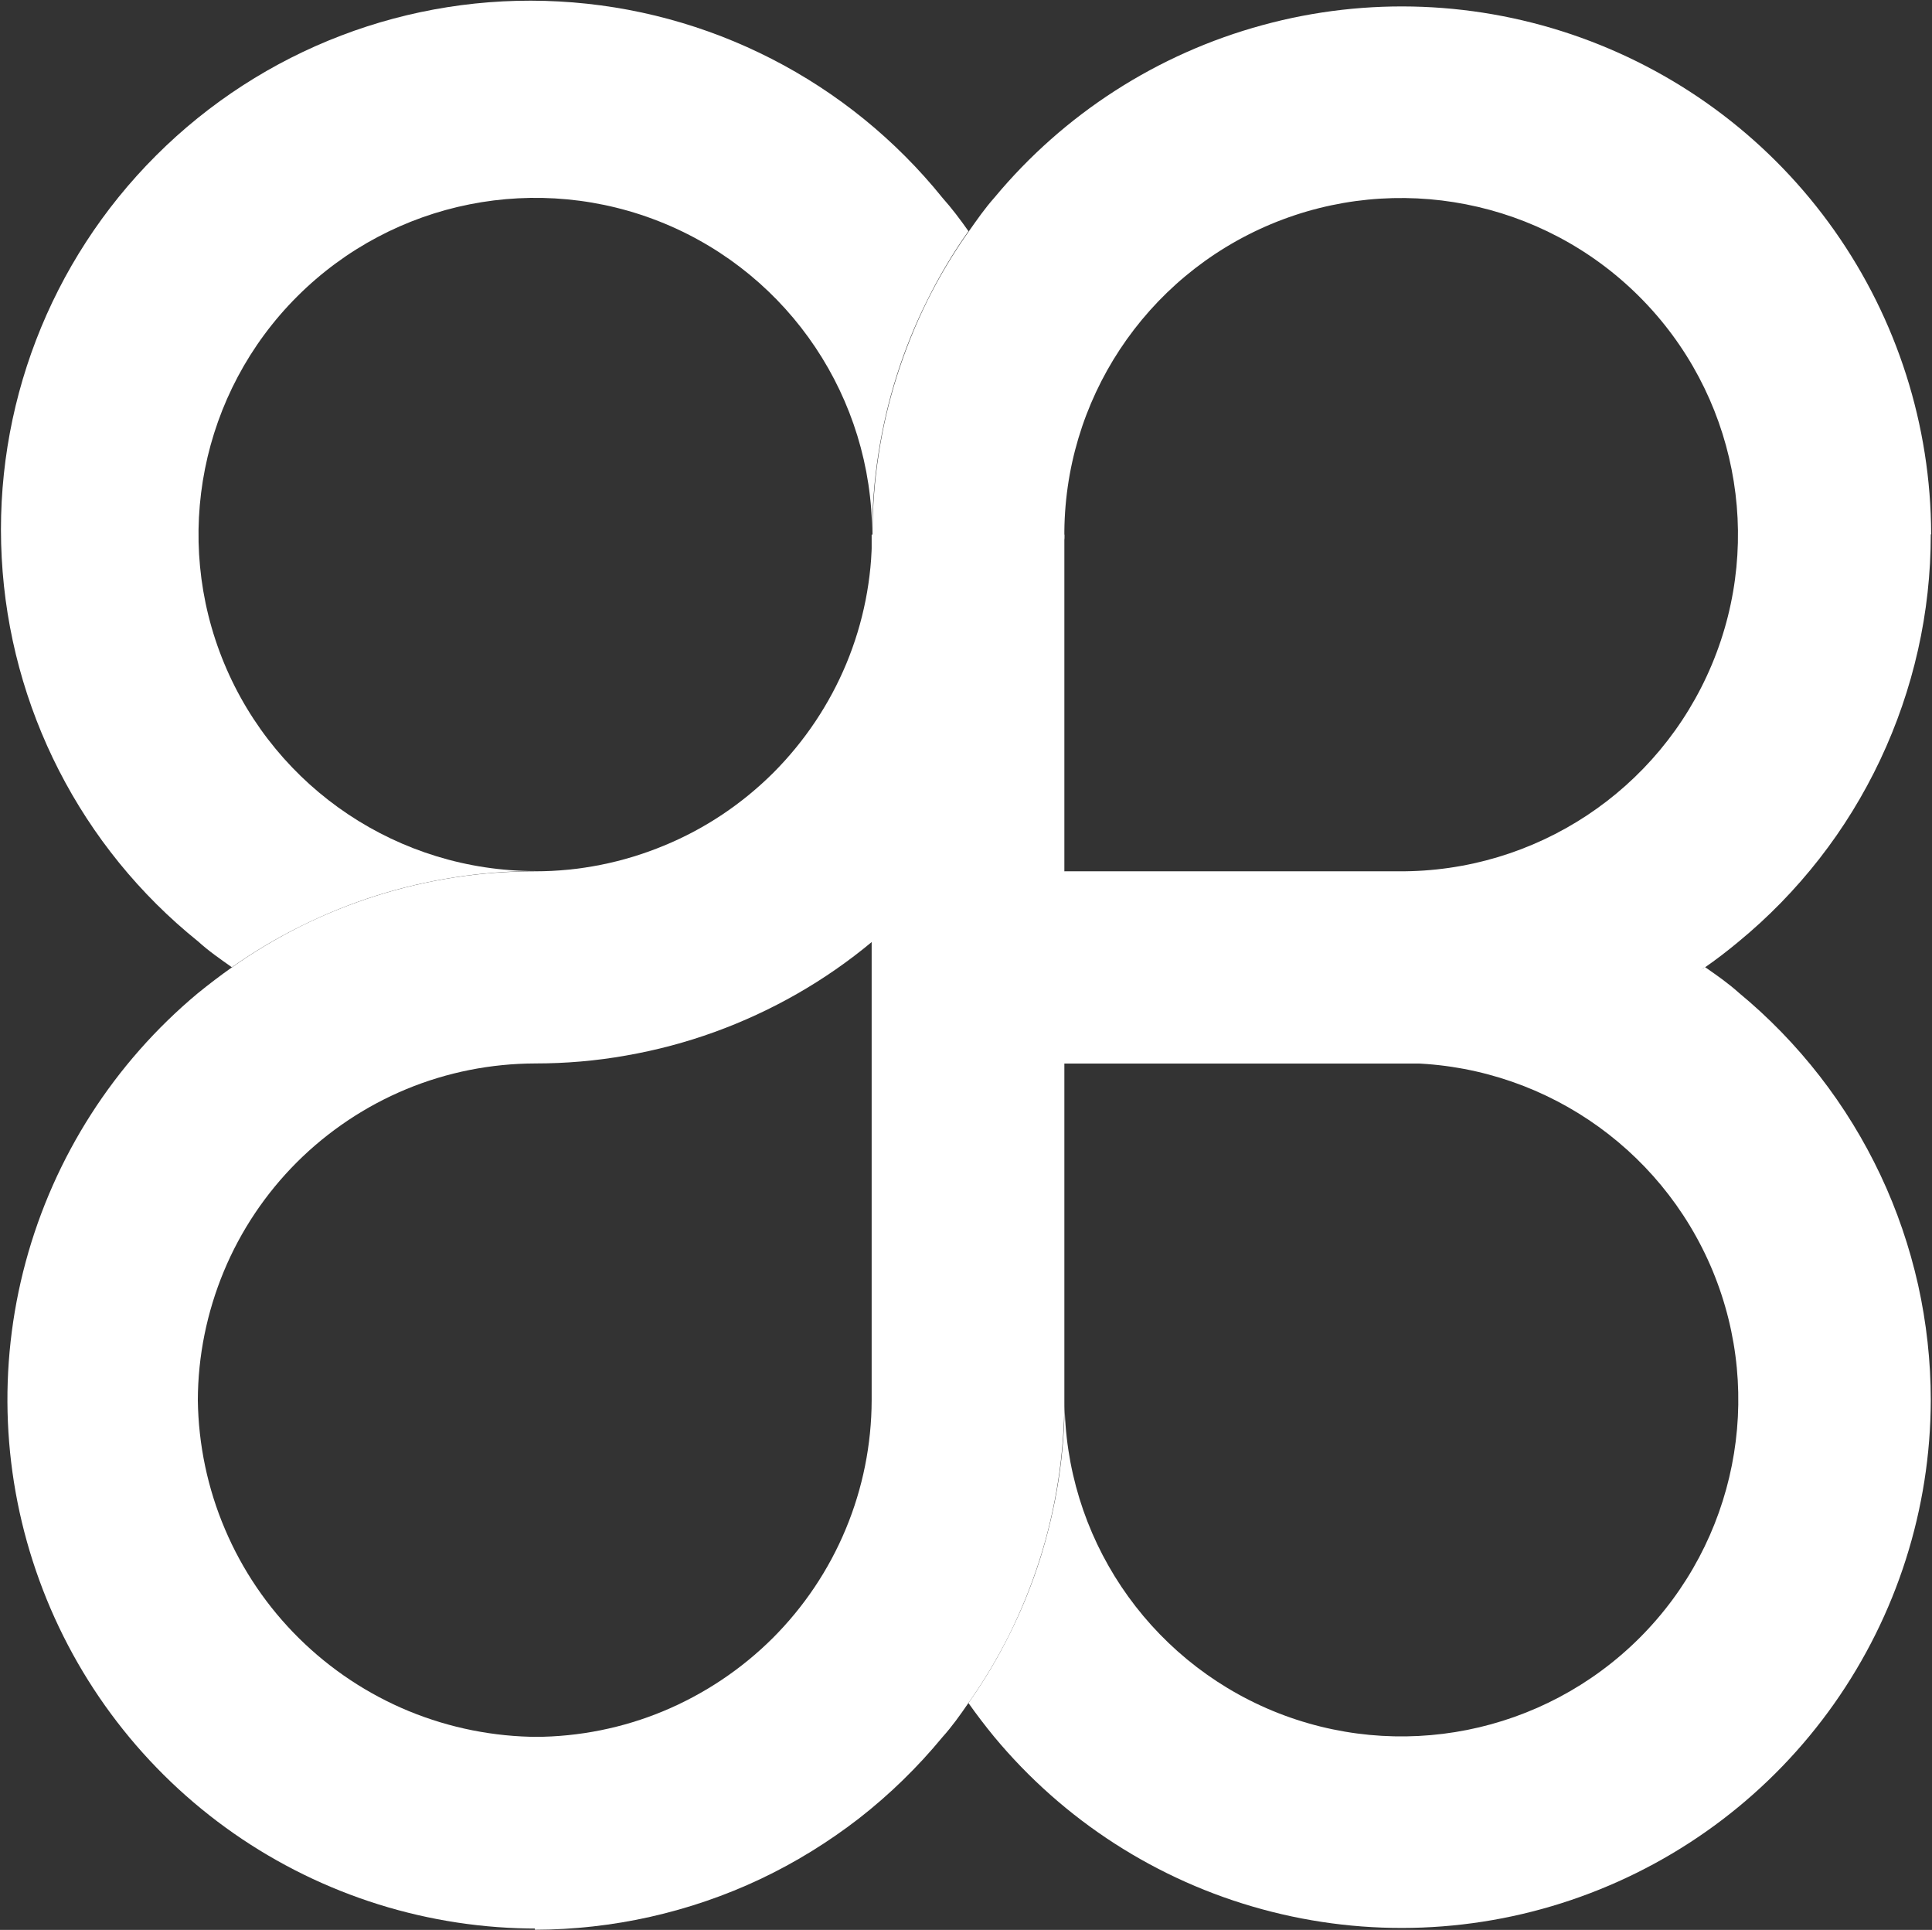
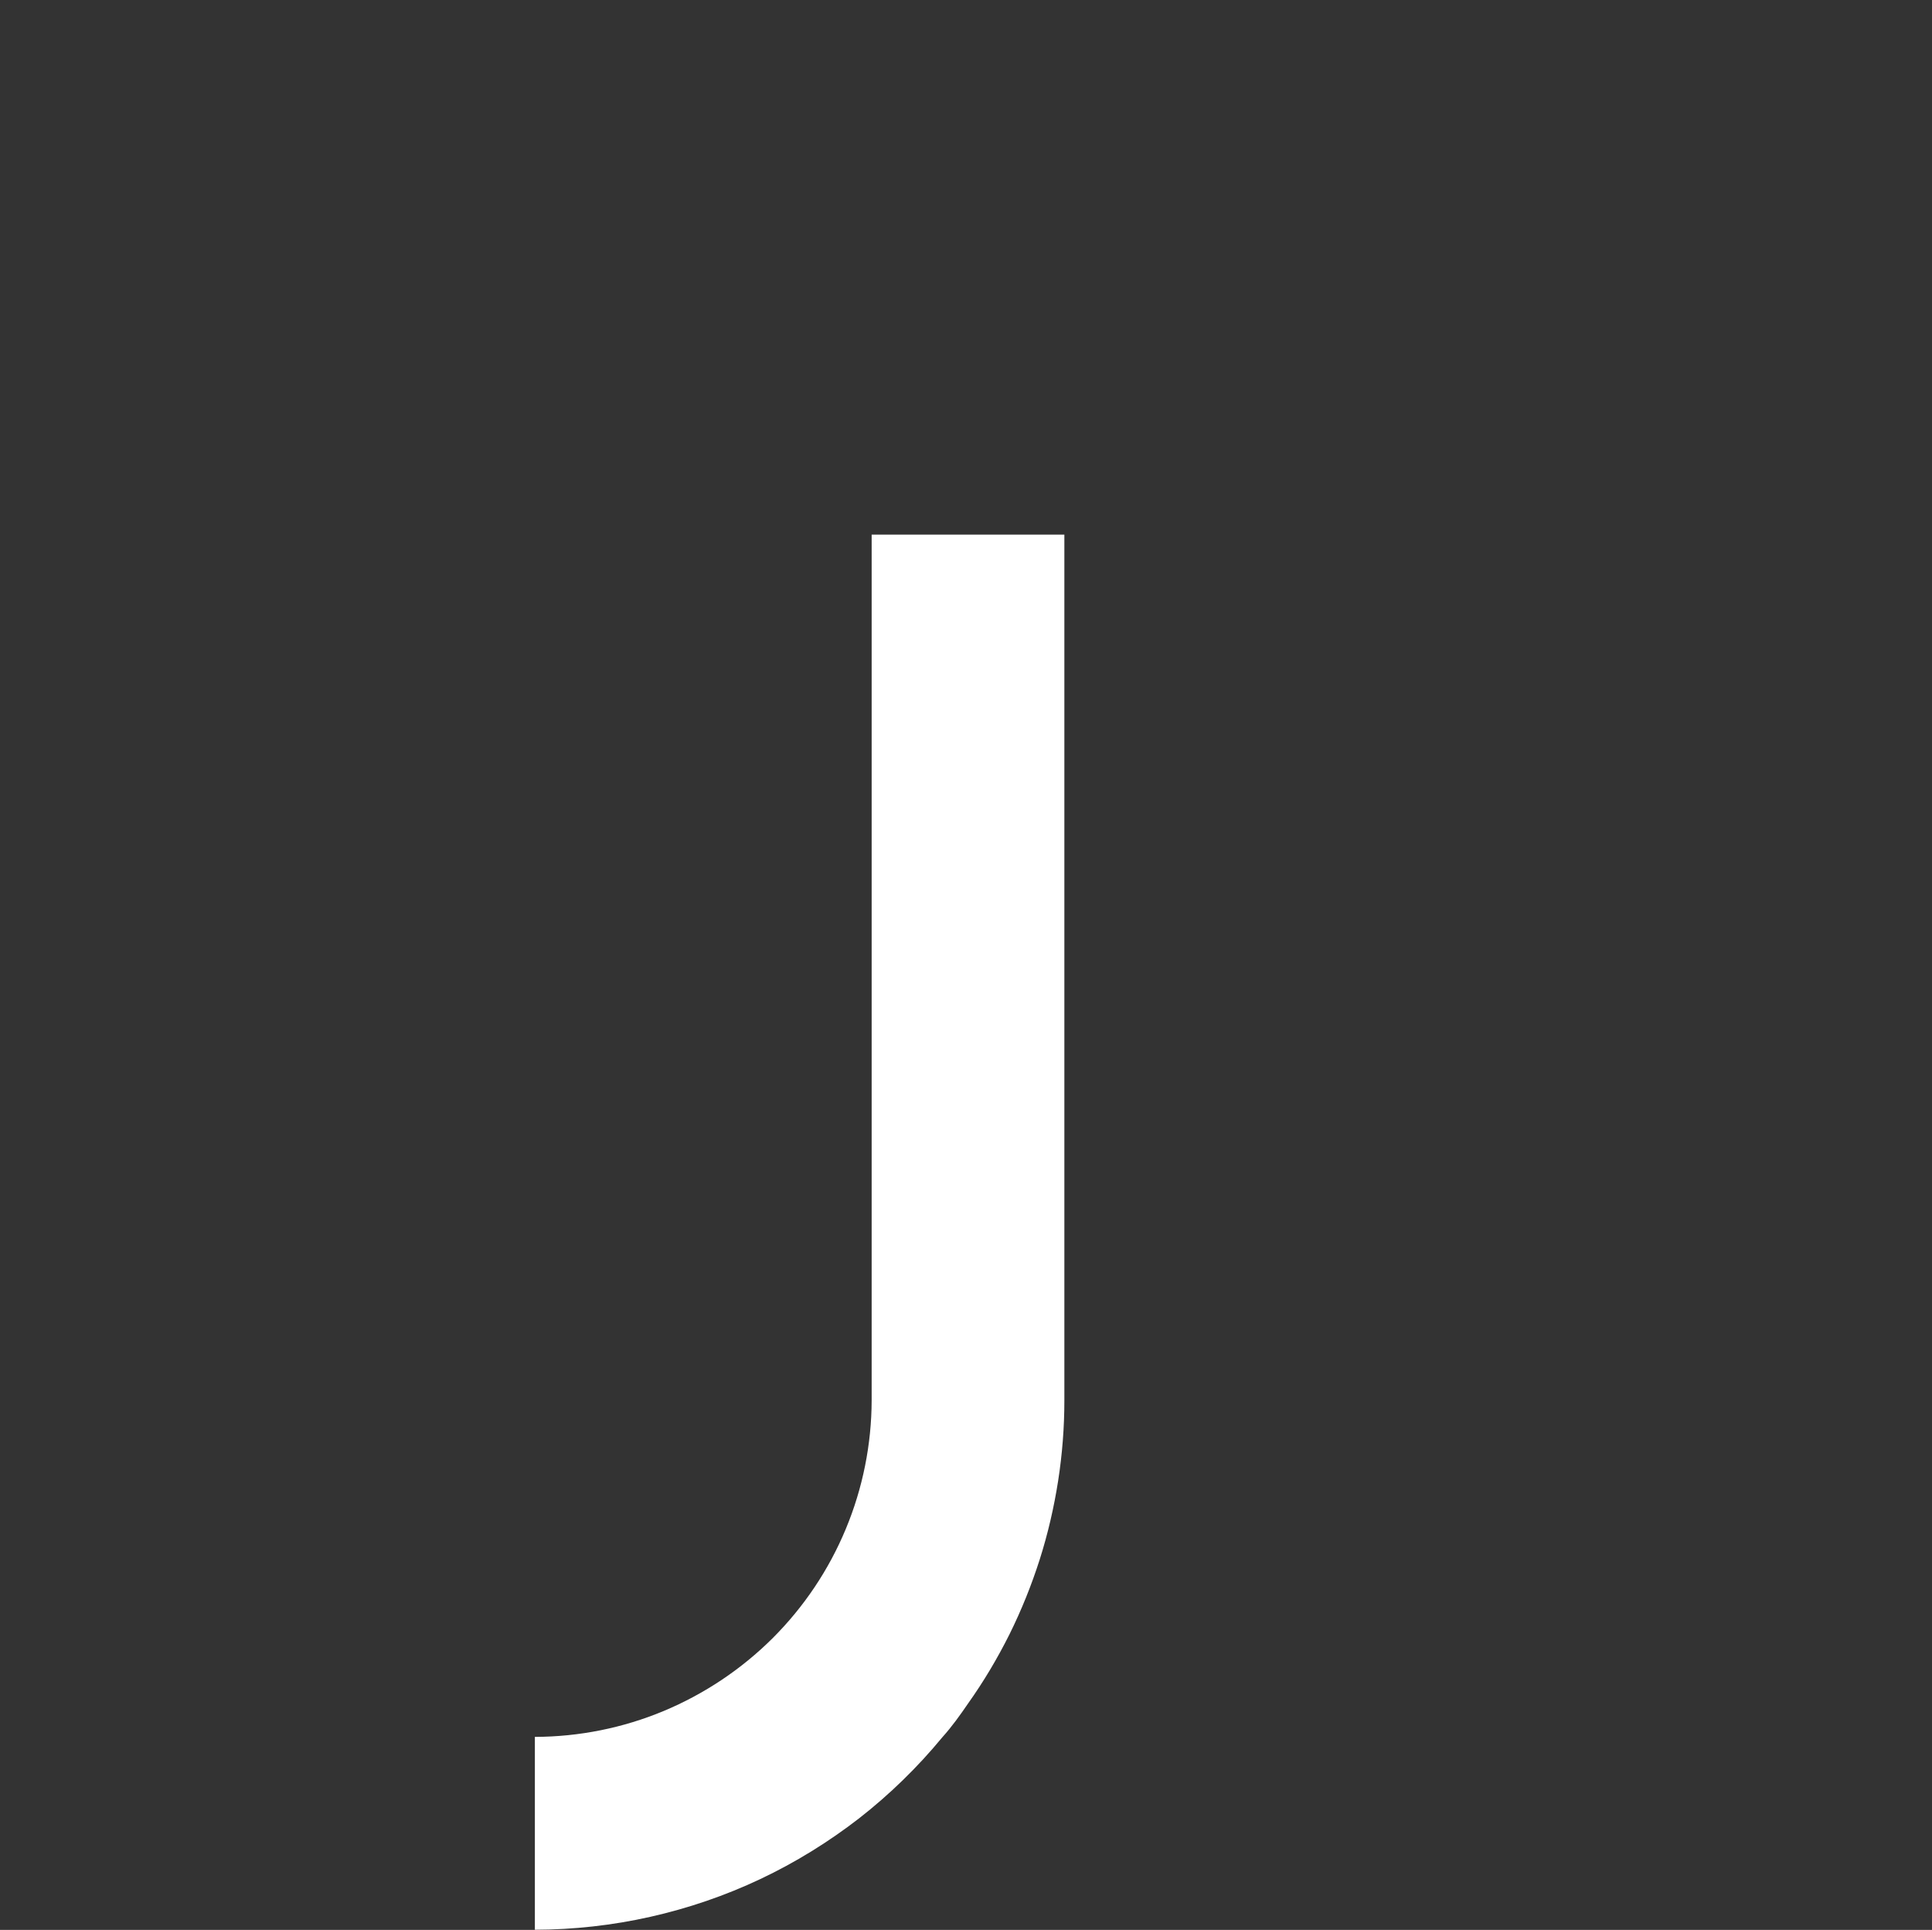
<svg xmlns="http://www.w3.org/2000/svg" version="1.2" viewBox="0 0 1585 1583" width="1585" height="1583">
  <rect x="0" y="0" width="1585" height="1583" fill="#333333" stroke="none" />
  <title>logo (55)-svg</title>
  <defs>
    <linearGradient id="g1" x1="927.6" y1="1539.5" x2="1540.7" y2="926.4" gradientUnits="userSpaceOnUse">
      <stop offset="0" stop-color="#ffffff" />
      <stop offset="0" stop-color="#ffffff" />
      <stop offset="1" stop-color="#ffffff" />
    </linearGradient>
    <linearGradient id="g2" x1="656.2" y1="1582.5" x2="656.2" y2="438.4" gradientUnits="userSpaceOnUse">
      <stop offset="0" stop-color="#ffffff" />
      <stop offset="1" stop-color="#ffffff" />
    </linearGradient>
    <linearGradient id="g3" x1="131.9" y1="1471.4" x2="725" y2="443.9" gradientUnits="userSpaceOnUse">
      <stop offset="0" stop-color="#ffffff" />
      <stop offset="1" stop-color="#ffffff" />
    </linearGradient>
  </defs>
  <style>
		.s0 { fill: url(#g1) } 
		.s1 { fill: #ffffff } 
		.s2 { fill: url(#g2) } 
		.s3 { fill: url(#g3) } 
	</style>
-   <path id="Layer" class="s0" d="m1584 1148.6c-0.2 89.1-27.9 176-79.3 248.9-51.4 72.9-124 128.1-208 158.3-83.9 30.2-175.1 33.8-261.2 10.3-86.1-23.4-162.8-72.8-219.8-141.4-7.4-9-14.5-18.3-21.2-27.8 12.8-18 24.1-37 33.9-56.8 9.9-19.8 18.2-40.4 24.9-61.4 6.6-21.1 11.7-42.7 15.1-64.5 3.4-21.9 5.1-43.9 5-66 0 111.6 67.4 212.3 170.6 255.1 103.3 42.7 222.1 19.1 301.2-59.9 79-79 102.6-197.7 59.9-300.9-42.8-103.2-143.6-170.5-255.3-170.5 22.1 0.1 44.2-1.6 66.1-5 21.8-3.4 43.4-8.4 64.5-15.1 21.1-6.7 41.6-15 61.4-24.8 19.8-9.8 38.9-21.2 56.9-33.9 9.6 6.7 18.9 13.1 27.8 21.1 24.6 20.3 46.8 43.2 66.4 68.4 19.5 25.1 36.2 52.3 49.8 81.1 13.6 28.8 23.9 59 30.9 90.1 6.9 31.1 10.4 62.8 10.4 94.7z" />
-   <path id="Layer" class="s1" d="m794.5 189.6c-12.8 18.1-24.1 37.1-33.9 56.9-9.9 19.8-18.2 40.3-24.9 61.4-6.7 21.1-11.7 42.6-15.1 64.5-3.4 21.8-5.1 43.9-5.1 66 0-111.7-67.3-212.4-170.5-255.1-103.3-42.7-222.2-19.1-301.2 59.9-79 78.9-102.7 197.7-59.9 300.9 42.8 103.2 143.5 170.4 255.3 170.4-22.1 0-44.2 1.7-66.1 5.1-21.8 3.4-43.4 8.4-64.5 15.1-21.1 6.7-41.6 15-61.4 24.8-19.9 9.8-38.9 21.2-57 33.9-9.4-6.7-18.8-13.1-27.7-21.2-96-77.2-154.6-191.7-161.1-314.7-6.6-123 39.5-243 126.7-330 87.2-87.1 207.3-133 330.4-126.3 123.1 6.6 237.5 65.3 314.8 161.2 7.5 8.4 14.6 17.8 21.2 27.2z" />
  <path id="Layer" class="s2" d="m873.2 438.5v710.1c0 22.1-1.7 44.1-5.1 66-3.4 21.8-8.4 43.4-15.1 64.5-6.7 21-15 41.6-24.8 61.4-9.9 19.8-21.2 38.8-34 56.8-6.5 9.5-13.1 18.8-21.2 27.8-20.2 24.5-43.1 46.8-68.2 66.4-25.2 19.5-52.4 36.3-81.2 49.9-28.8 13.6-59 23.9-90.1 30.9-31.1 7-62.8 10.5-94.7 10.6v-158.2c36.3-0.1 72.2-7.3 105.6-21.2 33.5-14 63.9-34.3 89.6-59.9 25.6-25.6 46-56 59.9-89.5 13.9-33.4 21.1-69.3 21.2-105.5v-710.1z" />
-   <path id="Layer" class="s3" d="m162.3 1148.6c0.5 36.3 8 72.3 22.3 105.8 14.2 33.5 34.8 63.8 60.7 89.4 25.9 25.6 56.5 45.9 90.2 59.8 33.6 13.8 69.7 21 106.1 21.1 1.3 0 2.6 0.2 3.8 0.7 1.2 0.5 2.3 1.3 3.2 2.2 1 0.9 1.7 2 2.2 3.2 0.5 1.3 0.8 2.6 0.8 3.9v137.2c0 1.4-0.3 2.7-0.8 3.9-0.5 1.2-1.2 2.3-2.2 3.2-0.9 0.9-2 1.7-3.2 2.2-1.2 0.5-2.5 0.7-3.8 0.7-89.4 0.3-176.6-27-249.9-78.1-73.2-51.1-128.9-123.6-159.4-207.5-30.6-83.9-34.5-175.1-11.2-261.3 23.3-86.2 72.6-163.1 141.2-220.3 9-7.3 18.3-14.4 27.8-21.1 18.1-12.8 37.1-24.1 56.9-34 19.8-9.8 40.4-18.1 61.5-24.8 21.1-6.7 42.6-11.7 64.5-15.1 21.9-3.4 44-5 66.1-5 36.3 0 72.2-7.2 105.7-21.1 33.6-13.8 64-34.2 89.7-59.8 25.6-25.7 46-56.1 59.9-89.6 13.9-33.5 21-69.4 21-105.7v334c-19.2 16-39.8 30.3-61.5 42.7-21.7 12.4-44.4 22.9-67.9 31.4-23.5 8.5-47.7 14.9-72.3 19.2-24.7 4.4-49.6 6.5-74.6 6.5-36.3 0.1-72.3 7.2-105.8 21.1-33.5 13.9-64 34.3-89.7 59.9-25.7 25.7-46.1 56.1-60 89.6-13.9 33.5-21.2 69.4-21.3 105.7z" />
-   <path id="Layer" class="s1" d="m1584 438.5c0 31.9-3.5 63.6-10.5 94.7-7 31.1-17.4 61.3-31 90.1-13.6 28.8-30.3 56-49.9 81.1-19.6 25.1-41.9 48-66.5 68.2-8.9 7.4-18.1 14.5-27.8 21.2h-0.6c-12.4 12.4-26 23.5-40.6 33.2-14.5 9.8-30 18.1-46.2 24.8-16.2 6.7-33 11.8-50.1 15.3-17.2 3.5-34.7 5.3-52.2 5.3h-335.4q-1.3 0-2.5-0.2-1.2-0.3-2.3-0.7-1.2-0.5-2.2-1.2-1.1-0.7-2-1.5-0.8-0.9-1.5-2-0.7-1-1.2-2.2-0.4-1.1-0.7-2.3-0.2-1.2-0.2-2.5v-132c0-1.7 0.3-3.4 1-5 0.6-1.6 1.6-3.1 2.8-4.3 1.2-1.2 2.7-2.2 4.3-2.8 1.6-0.7 3.3-1 5-1h273.7c112.2 0.8 213.7-66.2 257-169.6 43.3-103.4 19.8-222.7-59.6-301.9-79.3-79.2-198.8-102.6-302.2-59.3-103.4 43.4-170.4 144.9-169.4 257q0 1-0.2 2-0.2 0.9-0.5 1.9-0.4 0.9-1 1.7-0.5 0.8-1.2 1.5-0.7 0.7-1.6 1.3-0.8 0.6-1.7 0.9-1 0.4-1.9 0.6-1 0.2-2 0.2h-137.2c-1.3 0-2.6-0.2-3.8-0.7-1.3-0.5-2.4-1.3-3.3-2.2-1-1-1.7-2.1-2.2-3.3-0.5-1.2-0.8-2.6-0.8-3.9v-2.4c0-22.1 1.7-44.1 5.1-66 3.3-21.8 8.4-43.4 15.1-64.5 6.7-21 15-41.6 24.8-61.4 9.9-19.8 21.2-38.8 34-56.8 6.7-9.5 13.1-18.8 21.1-27.8 57-68.6 133.8-118 219.9-141.4 86-23.5 177.2-19.9 261.2 10.3 84 30.2 156.6 85.4 208 158.3 51.4 72.9 79.1 159.8 79.3 248.9z" />
</svg>